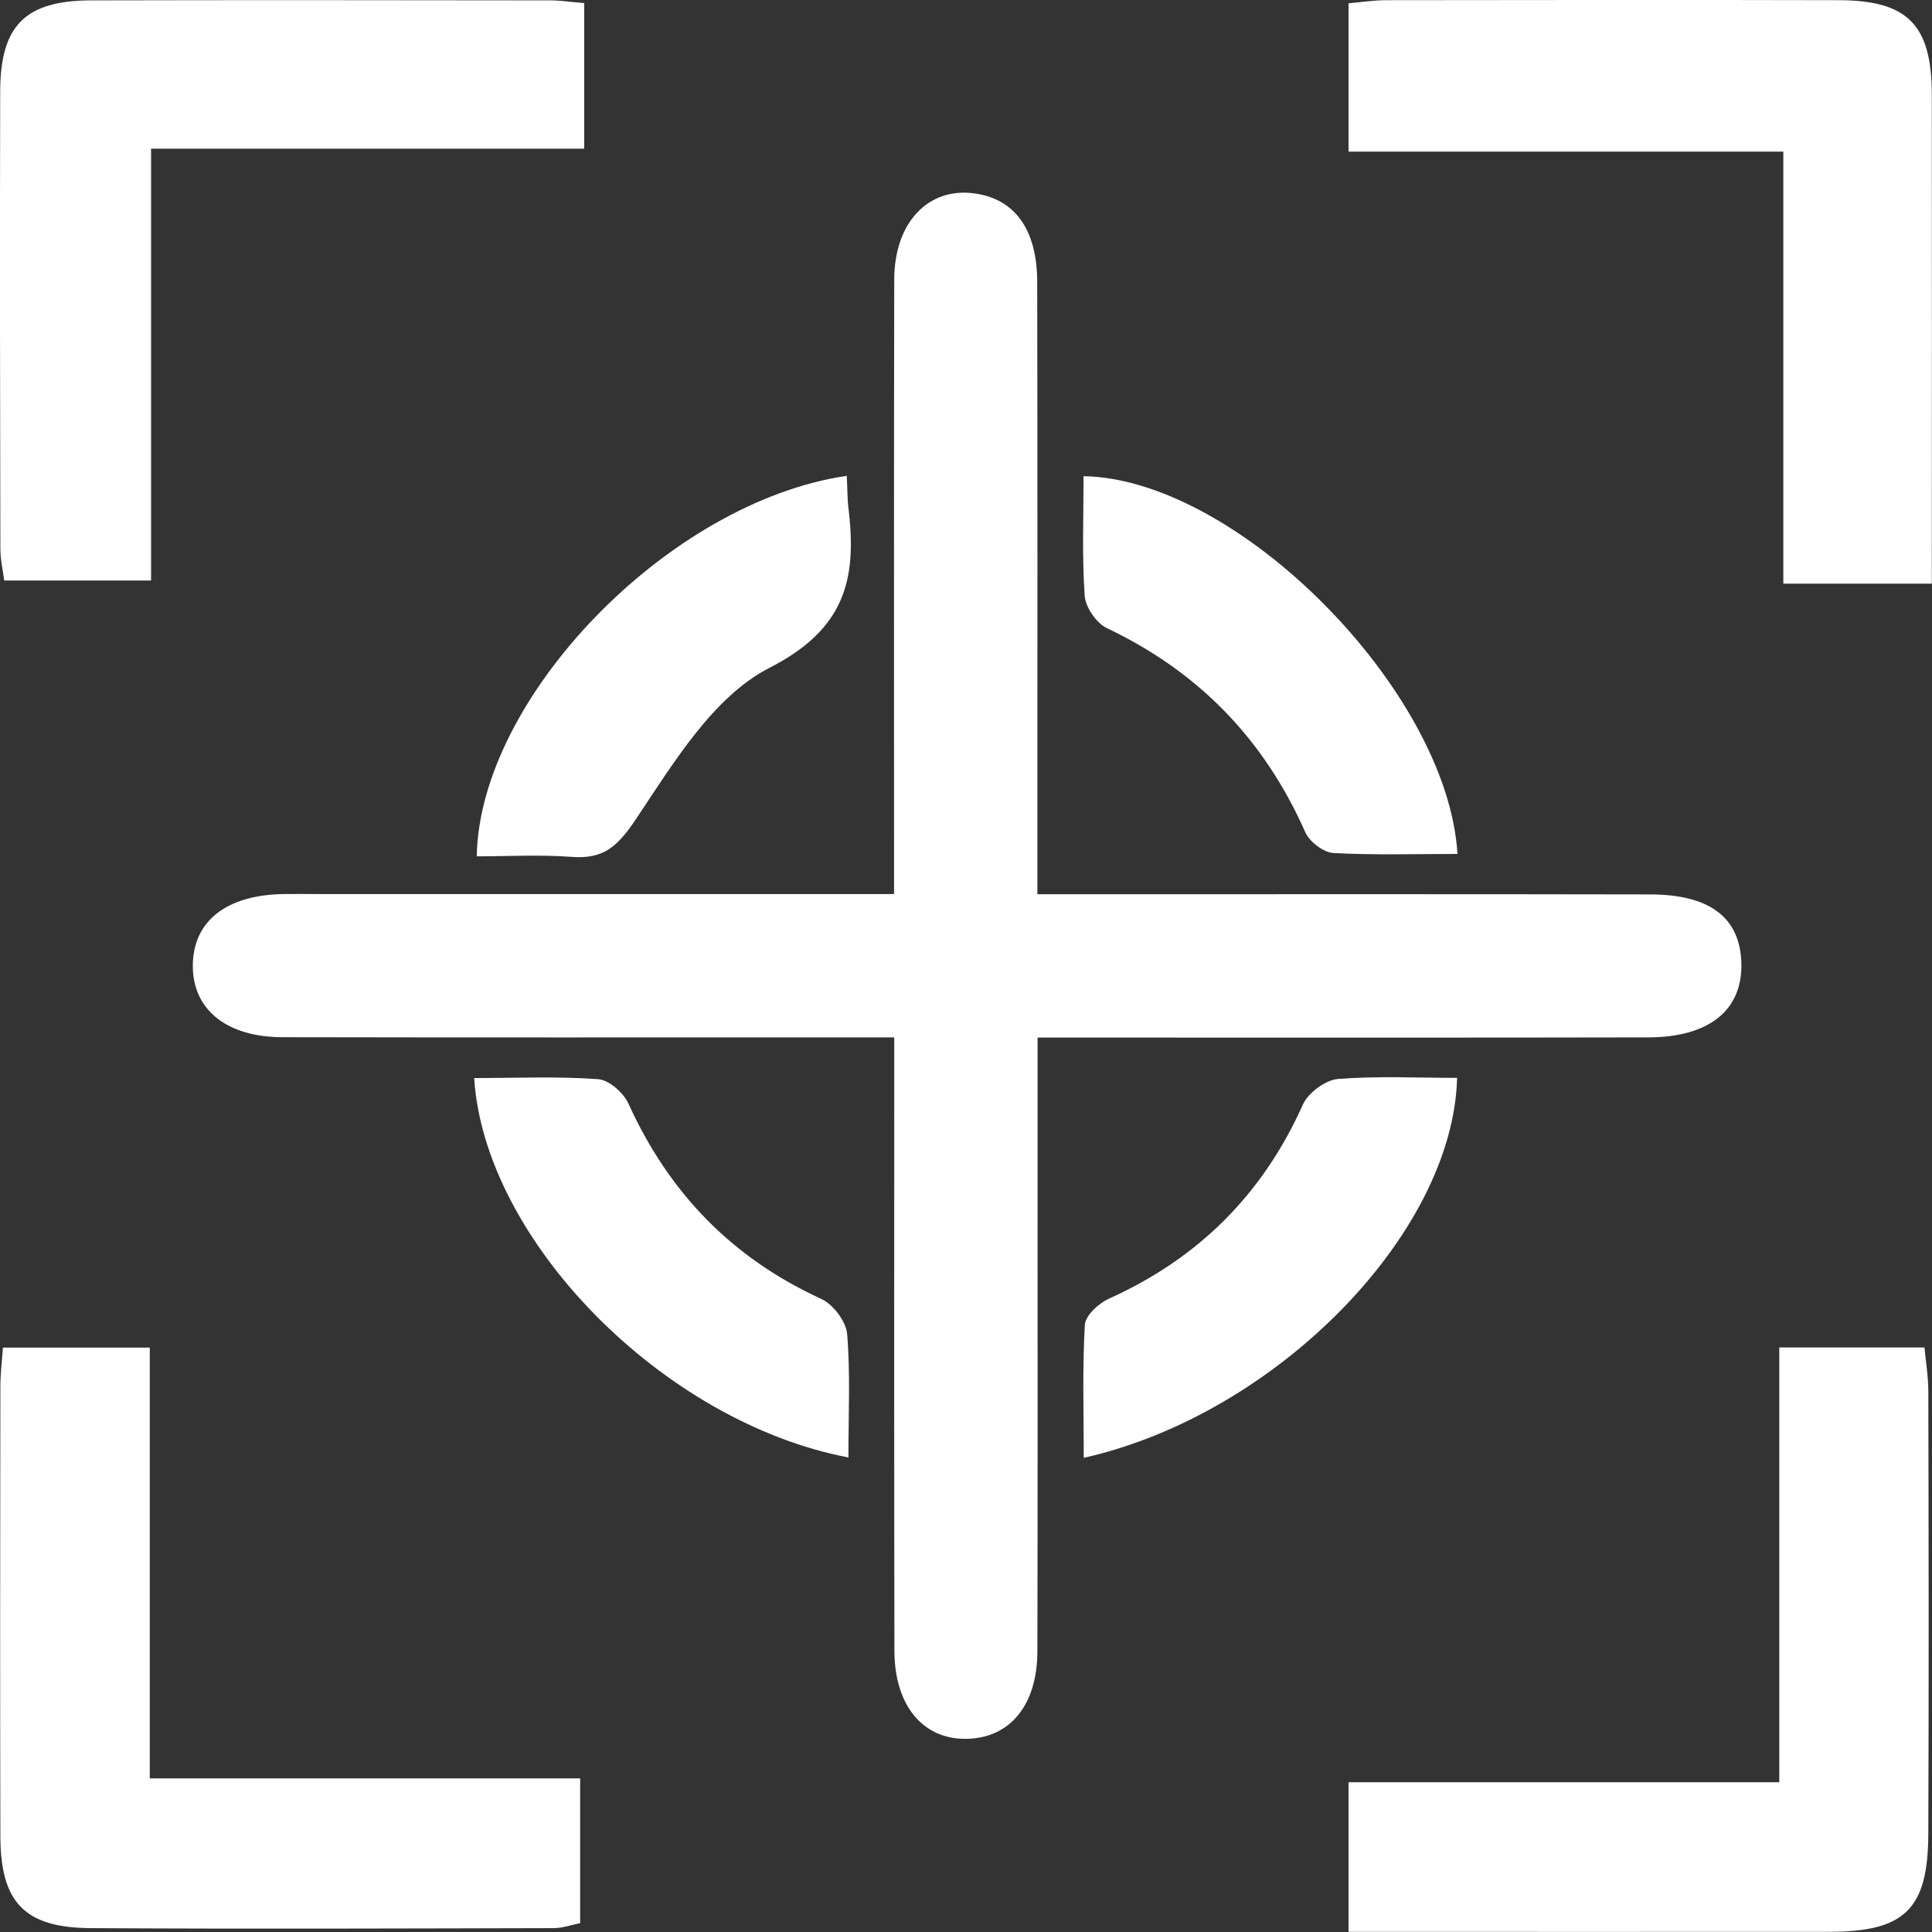
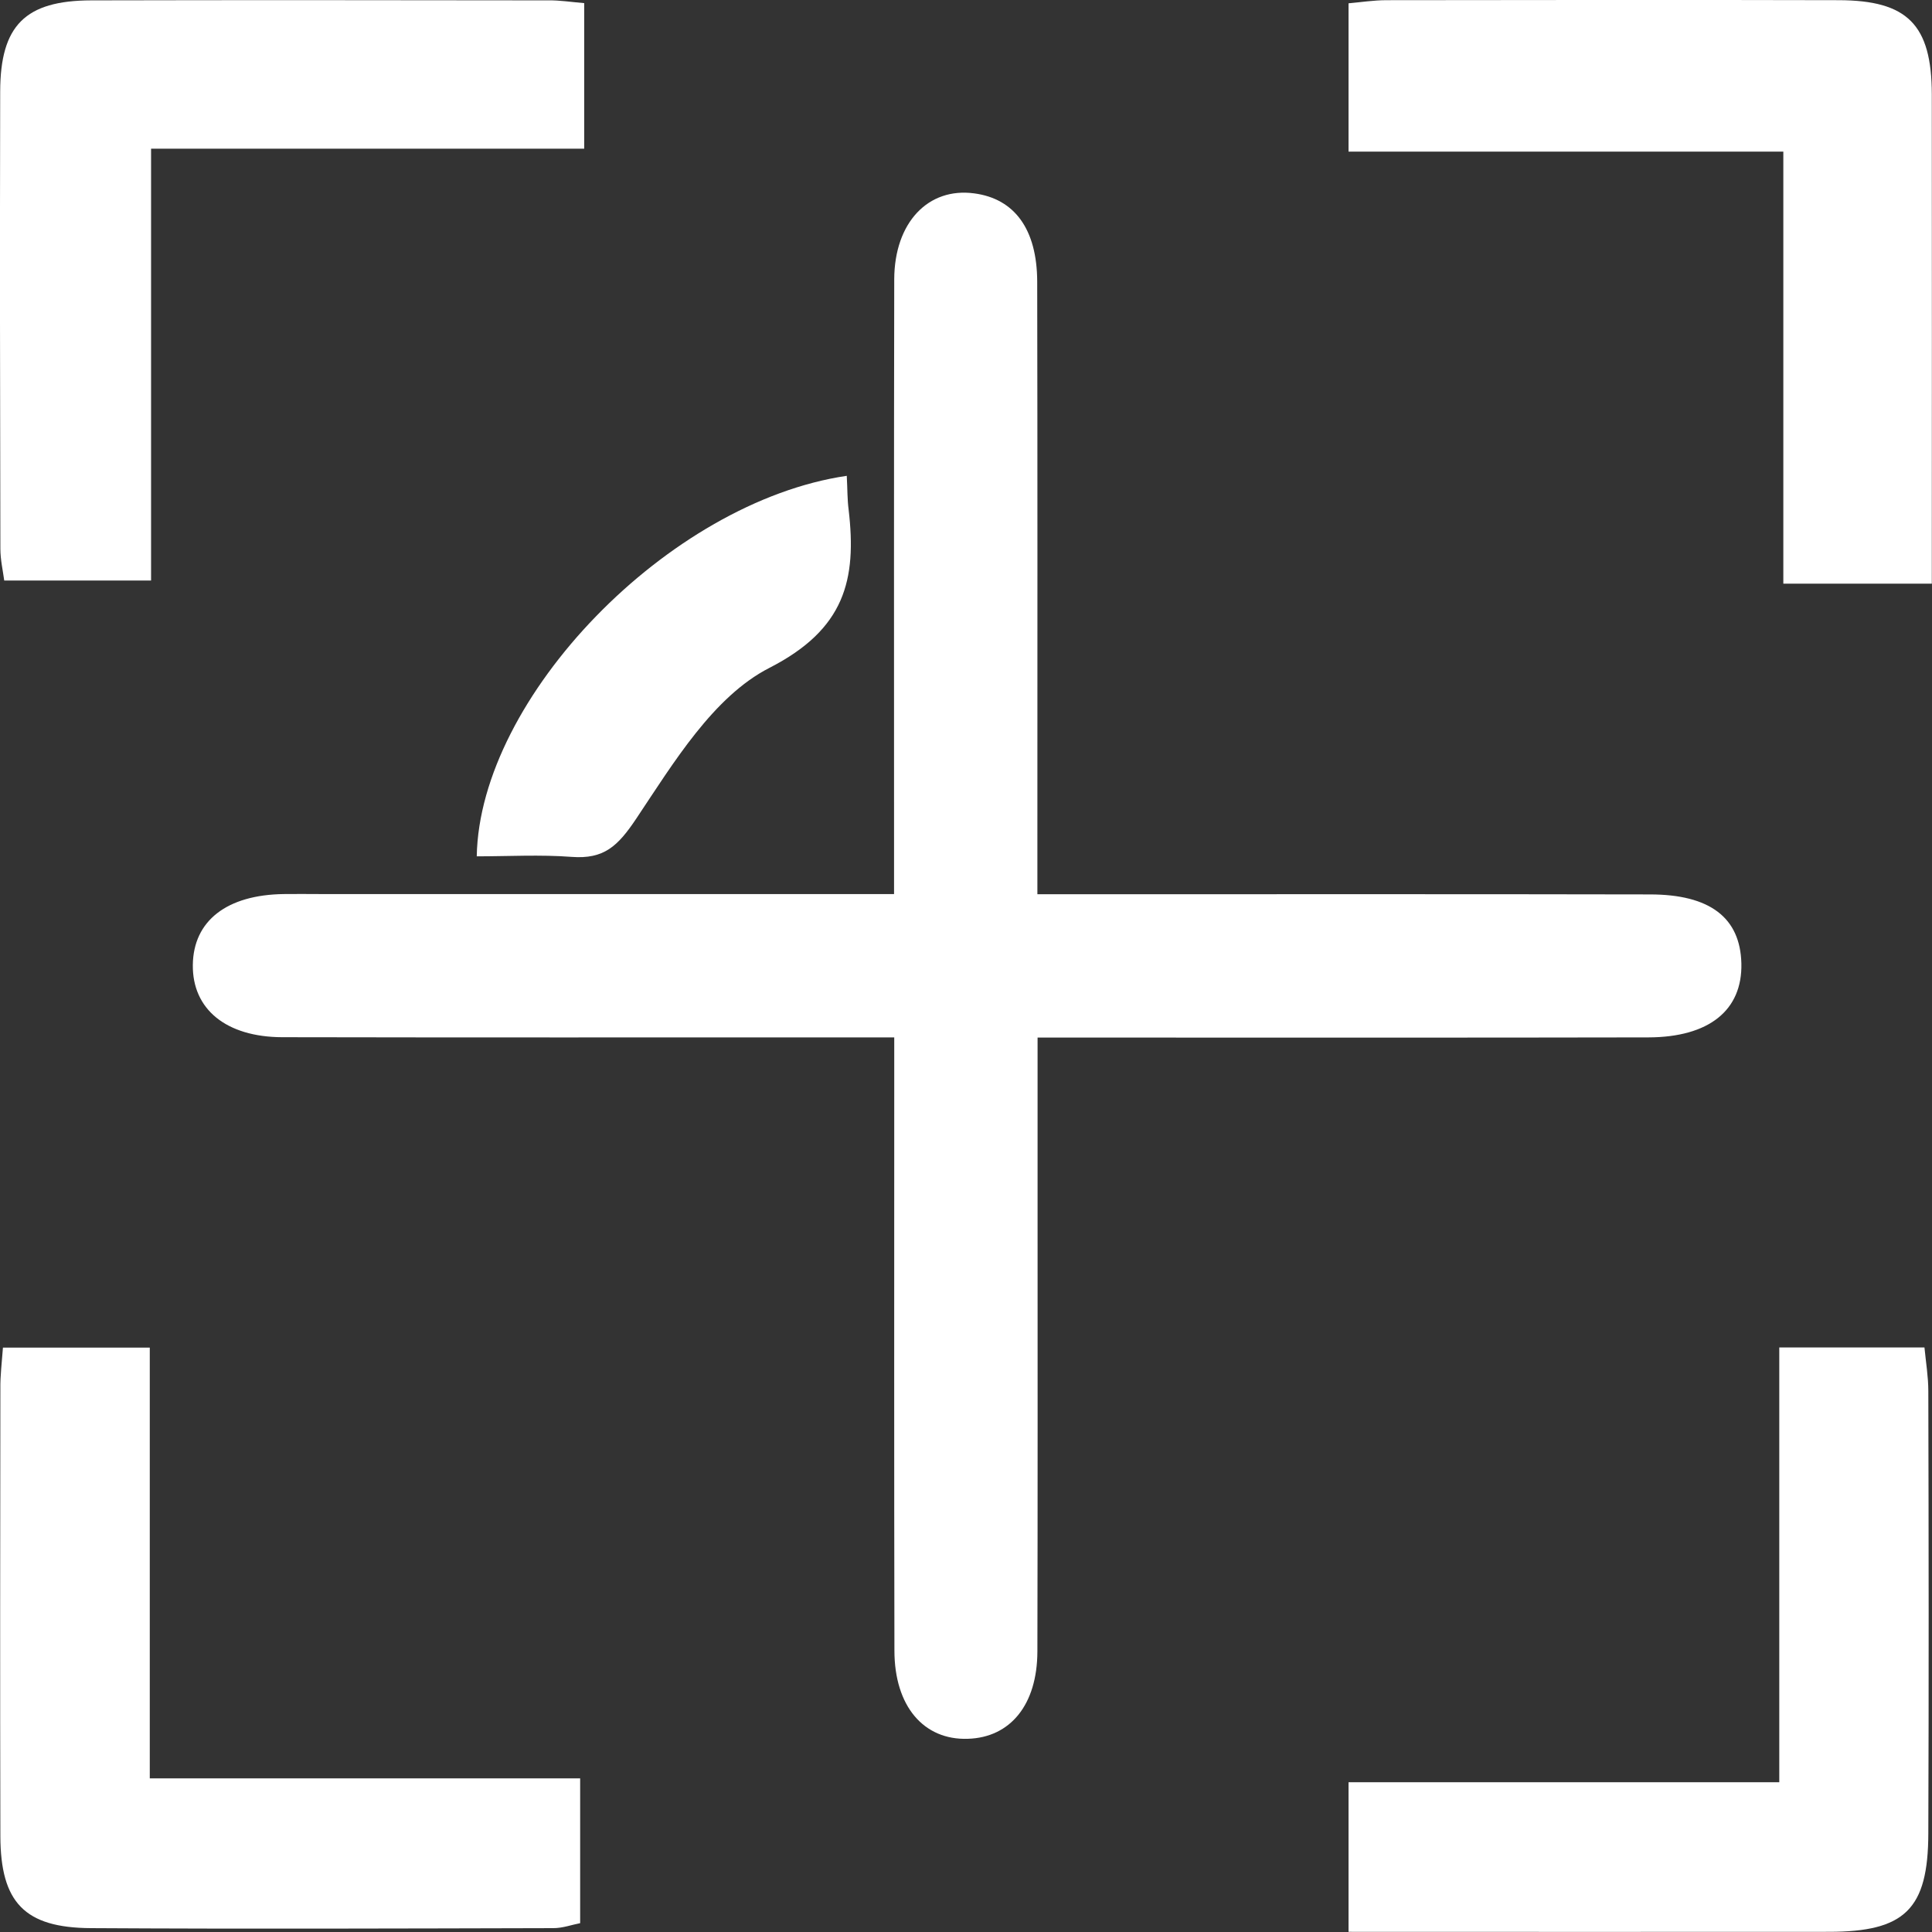
<svg xmlns="http://www.w3.org/2000/svg" xmlns:xlink="http://www.w3.org/1999/xlink" version="1.1" id="Laag_1" x="0px" y="0px" viewBox="0 0 105 105" style="enable-background:new 0 0 105 105;" xml:space="preserve">
  <rect x="0" y="0" width="105" height="105" fill="#333333" stroke="none" />
  <style type="text/css">
	.st0{clip-path:url(#SVGID_00000063599769768522186980000009781088226586869668_);fill:#FFFFFF;}
</style>
  <g>
    <defs>
      <rect id="SVGID_1_" width="105" height="105" />
    </defs>
    <clipPath id="SVGID_00000079474064012279673630000012574094405656653735_">
      <use xlink:href="#SVGID_1_" style="overflow:visible;" />
    </clipPath>
    <path style="clip-path:url(#SVGID_00000079474064012279673630000012574094405656653735_);fill:#FFFFFF;" d="M56.39,56.39   c0,3.17,0,5.98,0,8.78c0,8.2,0.01,16.39-0.01,24.59c-0.01,2.89-1.47,4.67-3.78,4.74c-2.4,0.08-3.99-1.77-3.99-4.8   c-0.02-10.02-0.01-20.04-0.01-30.06v-3.26h-3.2c-10.02,0-20.04,0.01-30.06-0.01c-3.06-0.01-4.89-1.53-4.86-3.93   c0.03-2.4,1.85-3.81,4.95-3.85c0.64-0.01,1.28,0,1.91,0c9.29,0,18.58,0,27.87,0h3.38c0-1.16,0-2.12,0-3.08   c0-10.11-0.01-20.22,0.01-30.33c0.01-3.09,1.85-5.01,4.35-4.67c2.19,0.29,3.41,1.95,3.42,4.79c0.02,10.02,0.01,20.04,0.01,30.06   c0,0.98,0,1.96,0,3.24h3.23c10.02,0,20.04-0.01,30.06,0.01c3.27,0,4.91,1.27,4.97,3.75c0.06,2.54-1.75,4.01-5.05,4.02   c-9.93,0.02-19.86,0.01-29.78,0.01H56.39z" />
    <path style="clip-path:url(#SVGID_00000079474064012279673630000012574094405656653735_);fill:#FFFFFF;" d="M31.75,0.17v7.91H8.21   v23.47H0.23c-0.07-0.53-0.21-1.13-0.21-1.73C0,21.53-0.01,13.25,0.01,4.97c0.01-3.59,1.36-4.94,4.95-4.95   c8.28-0.02,16.56-0.01,24.84,0C30.42,0.01,31.03,0.11,31.75,0.17" />
    <path style="clip-path:url(#SVGID_00000079474064012279673630000012574094405656653735_);fill:#FFFFFF;" d="M96.92,31.72V8.24   H73.29V0.18c0.67-0.06,1.37-0.17,2.07-0.17c8.19-0.01,16.38-0.02,24.57,0c3.74,0.01,5.05,1.33,5.06,5.11c0.01,8.81,0,17.62,0,26.6   H96.92z" />
    <path style="clip-path:url(#SVGID_00000079474064012279673630000012574094405656653735_);fill:#FFFFFF;" d="M0.16,73.24h7.98v23.41   h23.39v7.87c-0.43,0.08-0.94,0.27-1.45,0.27c-8.38,0.02-16.76,0.05-25.14,0c-3.6-0.02-4.91-1.39-4.92-5   c-0.02-8.11-0.01-16.21,0-24.32C0.01,74.77,0.1,74.06,0.16,73.24" />
    <path style="clip-path:url(#SVGID_00000079474064012279673630000012574094405656653735_);fill:#FFFFFF;" d="M73.29,96.86H84.9h11.8   V73.23h7.89c0.08,0.82,0.21,1.6,0.21,2.37c0.02,8.01,0.03,16.03,0,24.04c-0.01,4.12-1.27,5.35-5.41,5.35c-8.64,0.01-17.27,0-26.1,0   V96.86z" />
-     <path style="clip-path:url(#SVGID_00000079474064012279673630000012574094405656653735_);fill:#FFFFFF;" d="M46.11,79.21   c-10.07-1.92-19.78-11.8-20.34-20.62c2.25,0,4.5-0.1,6.73,0.06c0.6,0.04,1.39,0.74,1.66,1.34c2.2,4.84,5.62,8.38,10.47,10.6   c0.65,0.3,1.35,1.22,1.41,1.91C46.22,74.65,46.11,76.83,46.11,79.21" />
    <path style="clip-path:url(#SVGID_00000079474064012279673630000012574094405656653735_);fill:#FFFFFF;" d="M46.02,25.86   c0.04,0.76,0.03,1.3,0.1,1.83c0.45,3.82-0.2,6.51-4.31,8.61c-3.04,1.56-5.2,5.15-7.23,8.19c-1.01,1.51-1.76,2.21-3.51,2.08   c-1.71-0.13-3.44-0.03-5.16-0.03C26.06,37.91,36.34,27.28,46.02,25.86" />
-     <path style="clip-path:url(#SVGID_00000079474064012279673630000012574094405656653735_);fill:#FFFFFF;" d="M79.21,46.41   c-2.26,0-4.51,0.07-6.74-0.05c-0.54-0.03-1.3-0.61-1.53-1.13c-2.23-5.04-5.79-8.72-10.78-11.09c-0.57-0.27-1.17-1.14-1.21-1.77   c-0.15-2.15-0.06-4.33-0.06-6.49C67.27,26.02,78.68,37.55,79.21,46.41" />
-     <path style="clip-path:url(#SVGID_00000079474064012279673630000012574094405656653735_);fill:#FFFFFF;" d="M79.19,58.58   c-0.21,8.45-9.81,18.29-20.29,20.65c0-2.47-0.08-4.86,0.06-7.23c0.03-0.51,0.76-1.18,1.33-1.43c4.85-2.19,8.34-5.67,10.52-10.54   c0.29-0.64,1.22-1.33,1.9-1.39C74.86,58.47,77.03,58.58,79.19,58.58" />
  </g>
</svg>